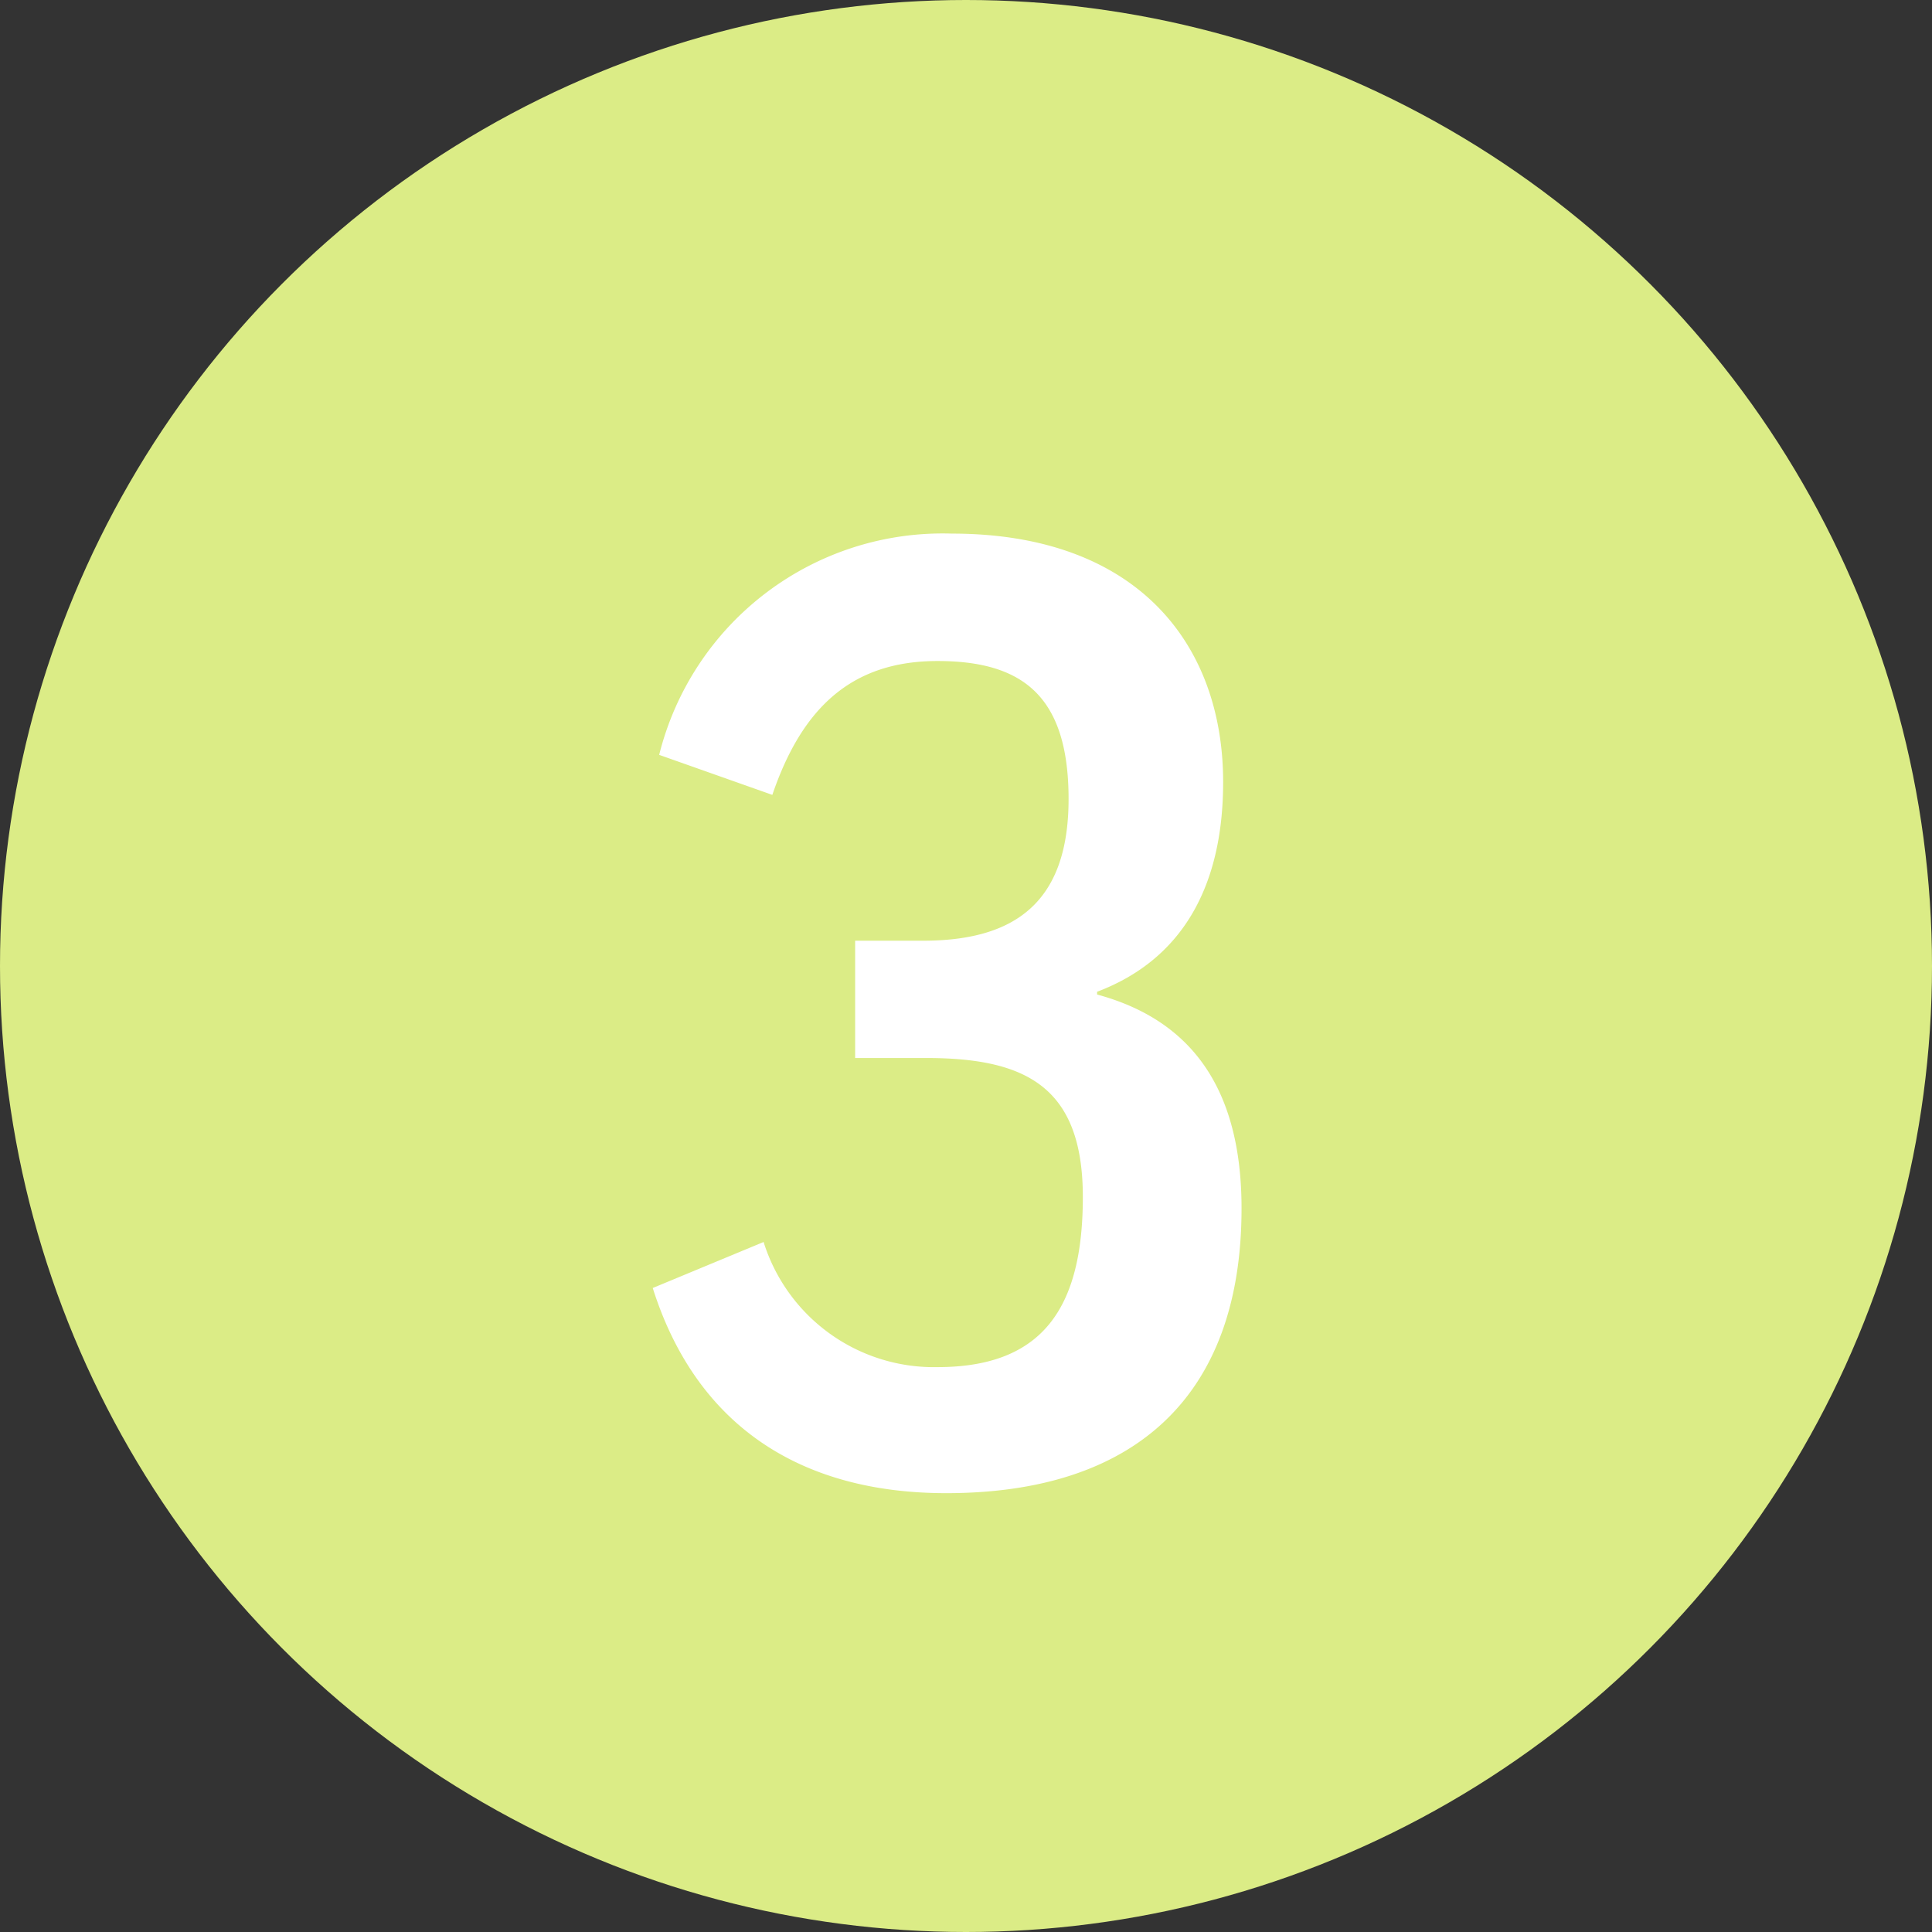
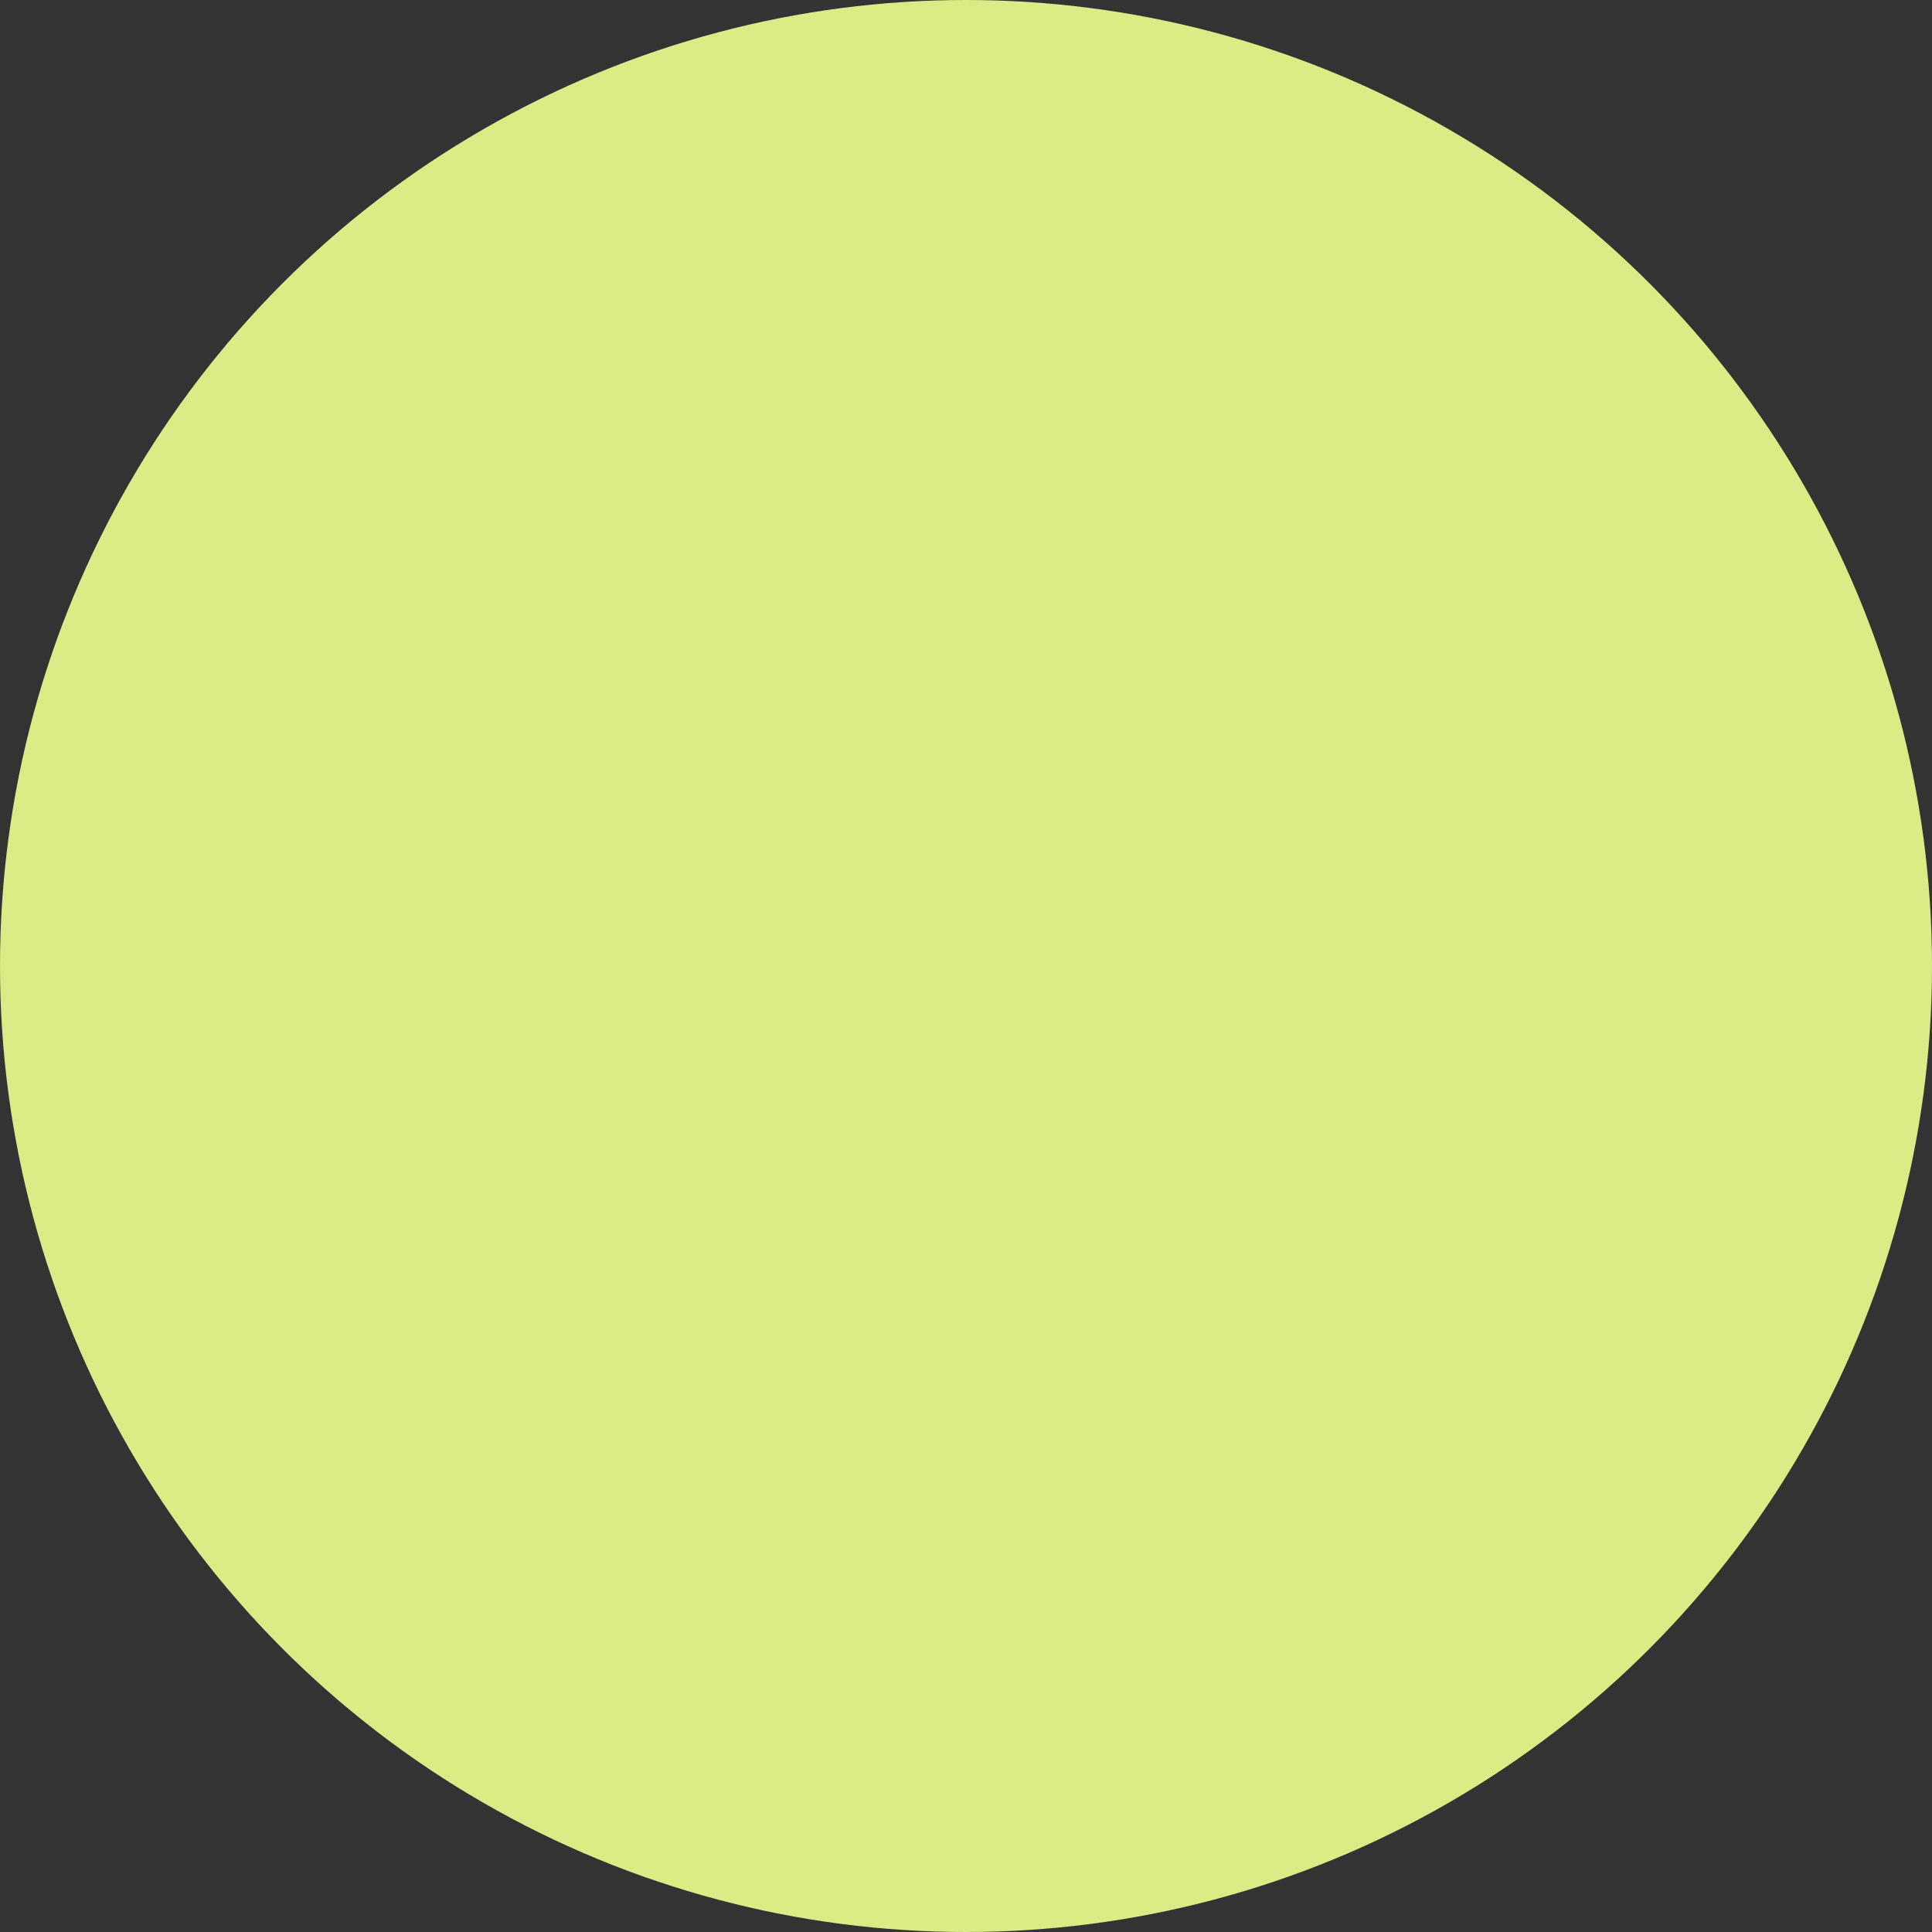
<svg xmlns="http://www.w3.org/2000/svg" viewBox="0 0 42 42">
  <rect x="0" y="0" width="42" height="42" fill="#333333" stroke="none" />
  <defs>
    <style>.cls-1{fill:#dbec86;}.cls-2{fill:#fff;}</style>
  </defs>
  <g id="レイヤー_2" data-name="レイヤー 2">
    <g id="text">
      <circle class="cls-1" cx="21" cy="21" r="21" />
-       <path class="cls-2" d="M18.59,20.45h1.48c2,0,3.16-.84,3.16-3.08s-1-3-2.85-3-2.94,1-3.59,2.91l-2.46-.87a6.35,6.35,0,0,1,6.36-4.81c4.06,0,5.9,2.43,5.9,5.4,0,2.27-.89,3.86-2.74,4.56v.06c2.07.56,3.14,2.07,3.14,4.65,0,4.14-2.38,6.19-6.42,6.19-3.16,0-5.43-1.46-6.38-4.46L16.6,27a3.88,3.88,0,0,0,3.78,2.72c2.29,0,3.16-1.29,3.16-3.7S22.28,23,20.13,23H18.59Z" />
    </g>
  </g>
</svg>